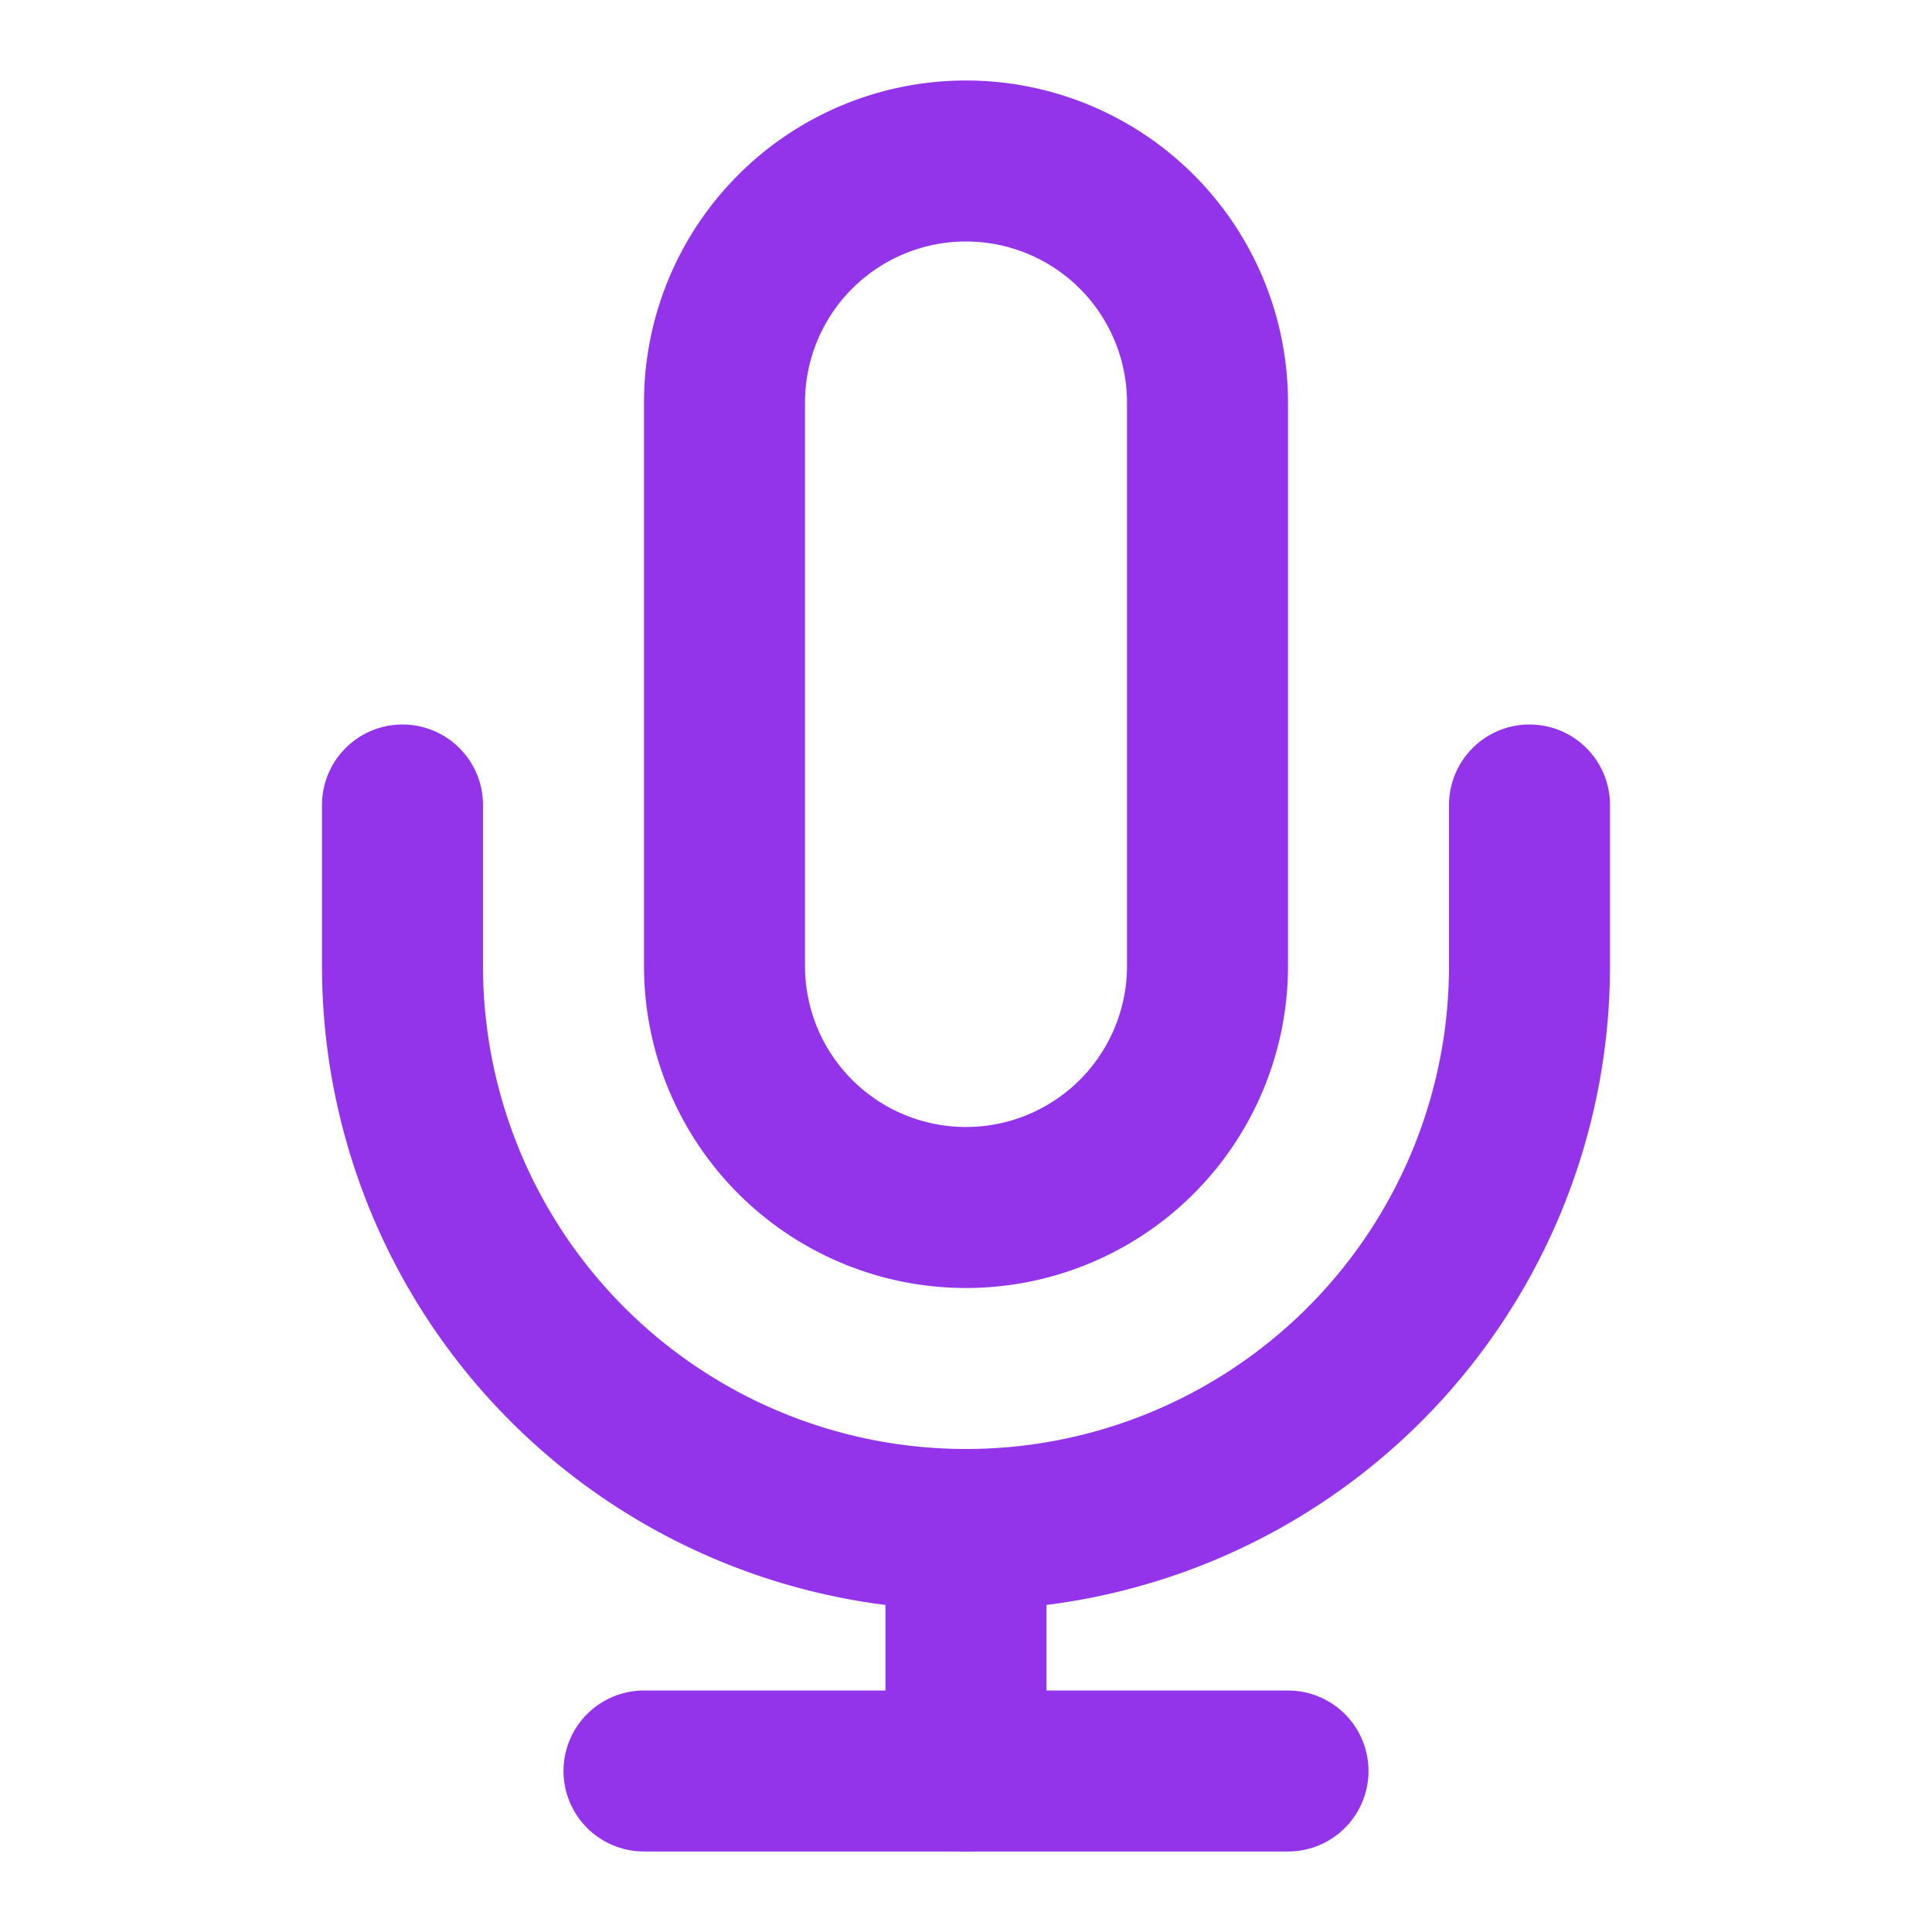
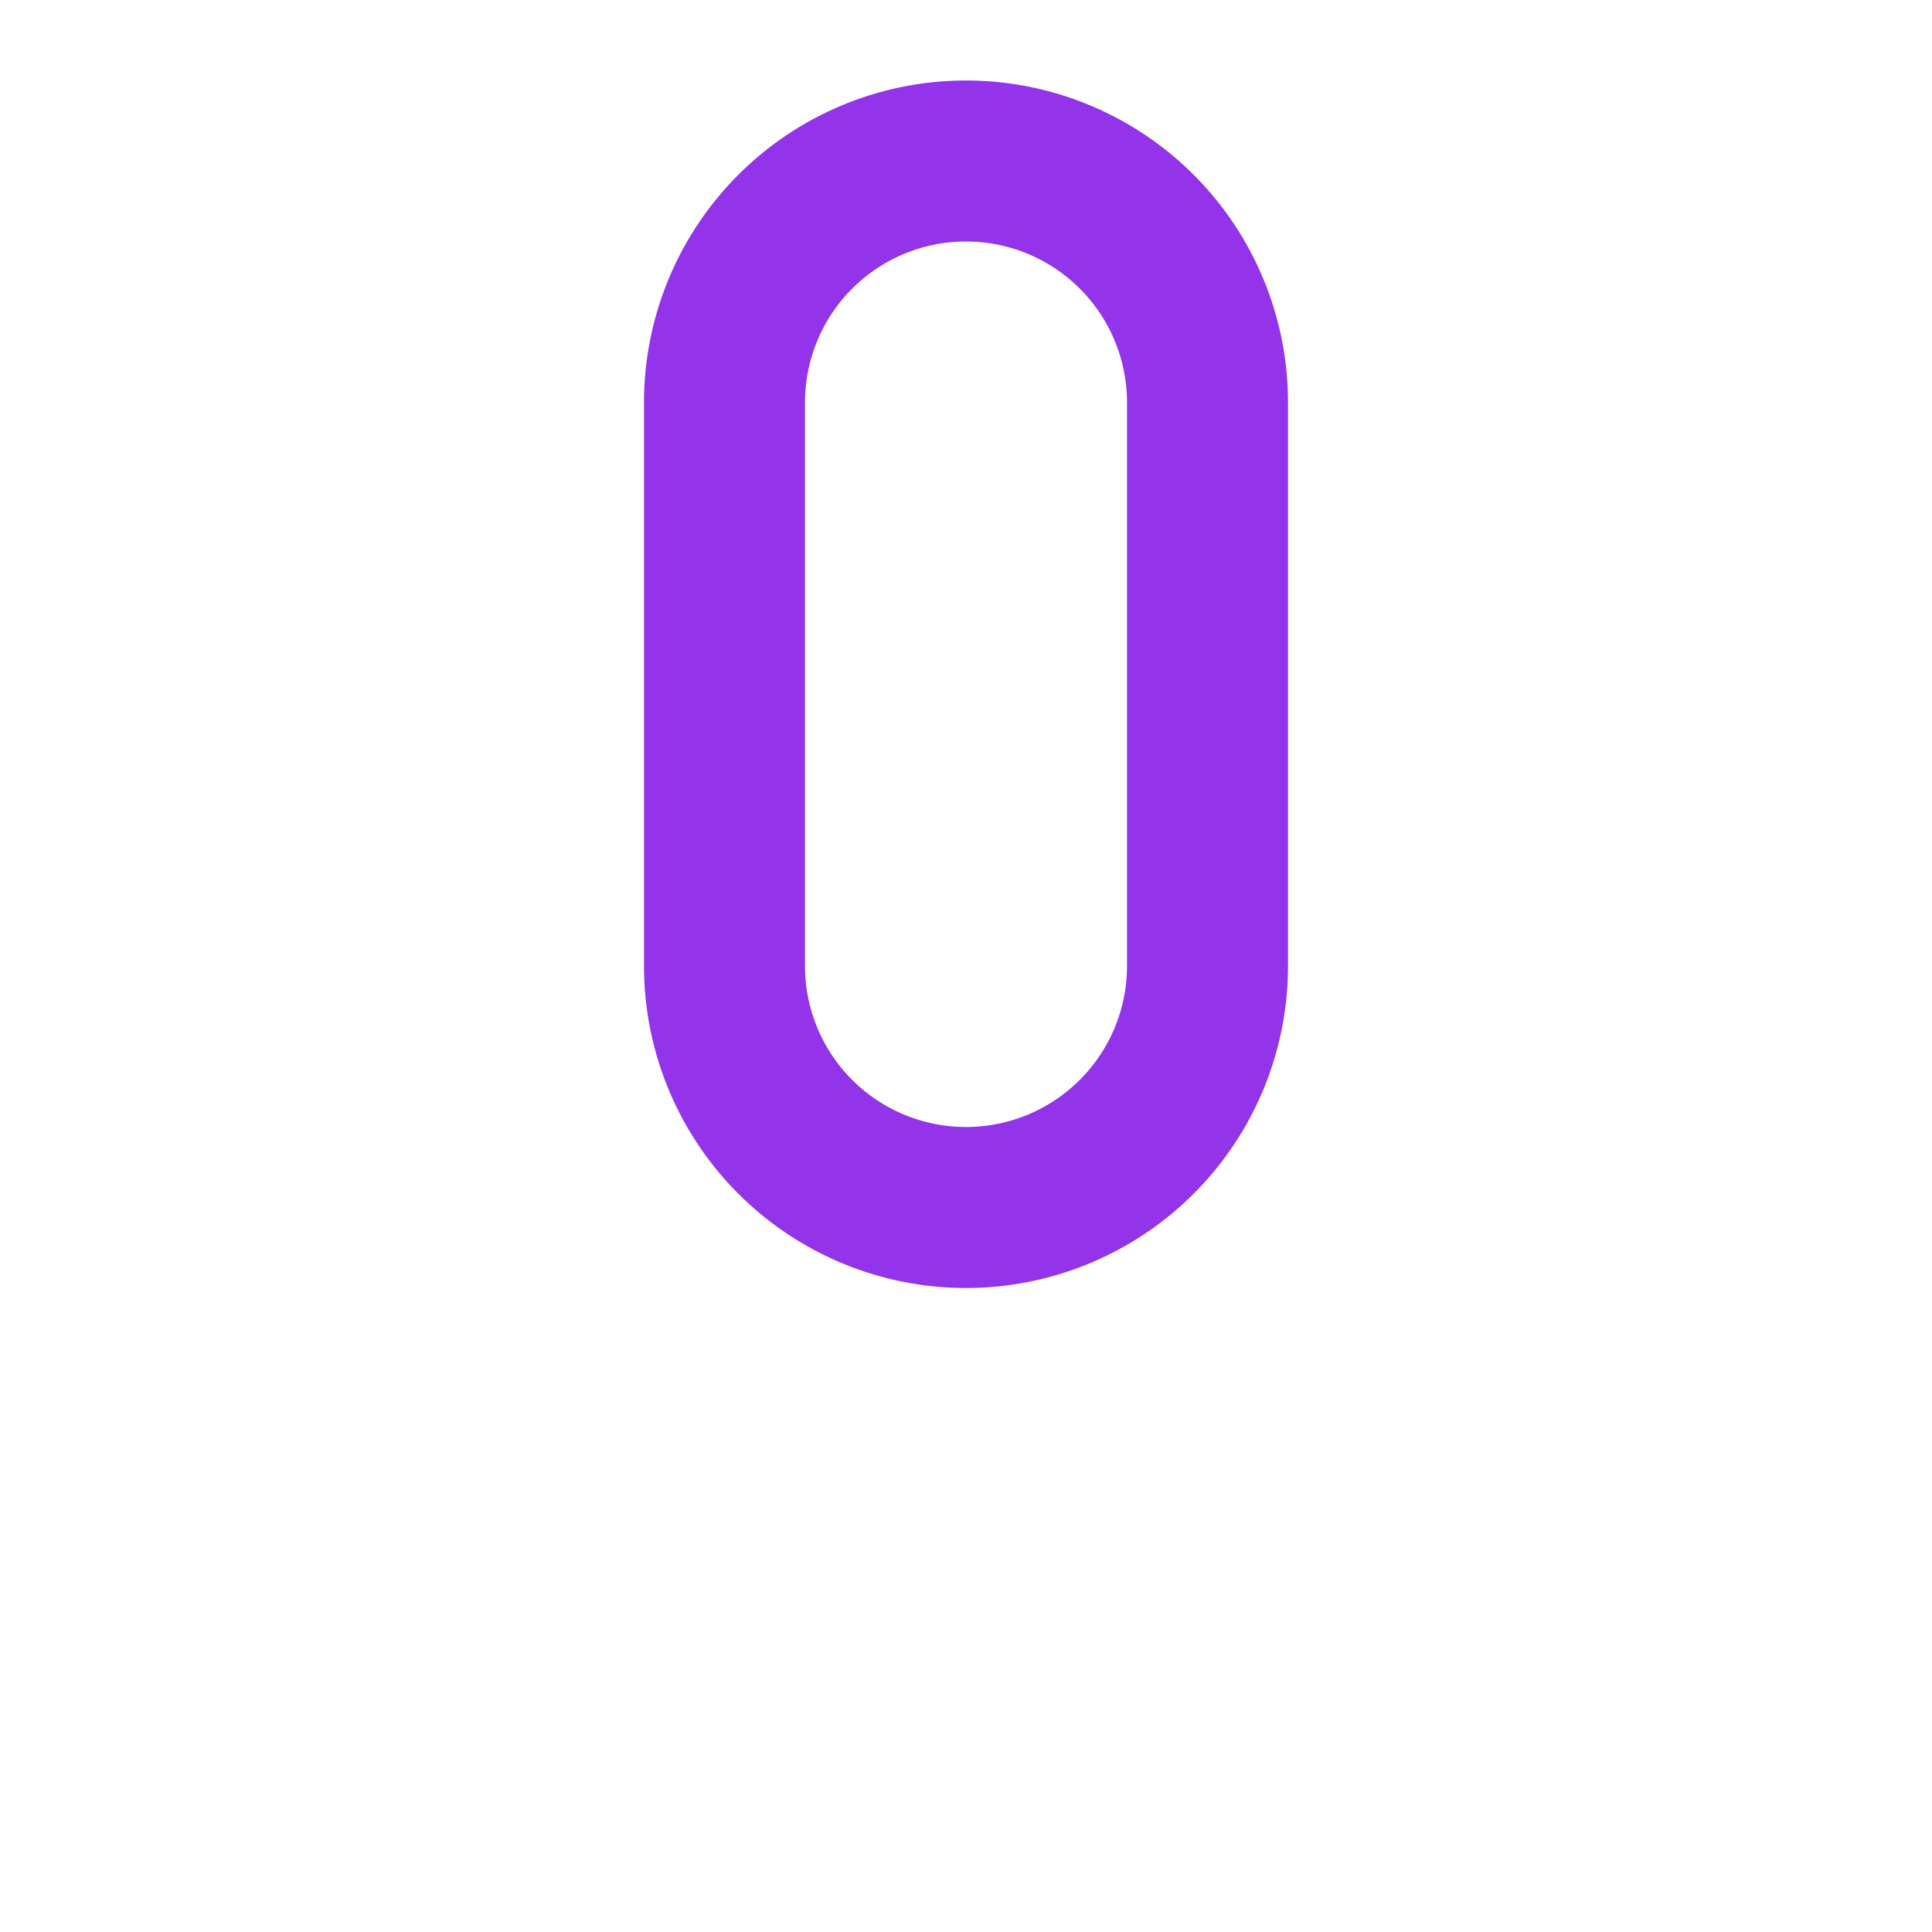
<svg xmlns="http://www.w3.org/2000/svg" width="32" height="32" viewBox="0 0 24 24" fill="none">
  <path d="M12 2a3 3 0 0 0-3 3v7a3 3 0 0 0 6 0V5a3 3 0 0 0-3-3Z" stroke="#9333EA" stroke-width="2" stroke-linecap="round" stroke-linejoin="round" />
-   <path d="M19 10v2a7 7 0 0 1-14 0v-2" stroke="#9333EA" stroke-width="2" stroke-linecap="round" stroke-linejoin="round" />
-   <path d="M12 19v3" stroke="#9333EA" stroke-width="2" stroke-linecap="round" stroke-linejoin="round" />
-   <path d="M8 22h8" stroke="#9333EA" stroke-width="2" stroke-linecap="round" stroke-linejoin="round" />
</svg>